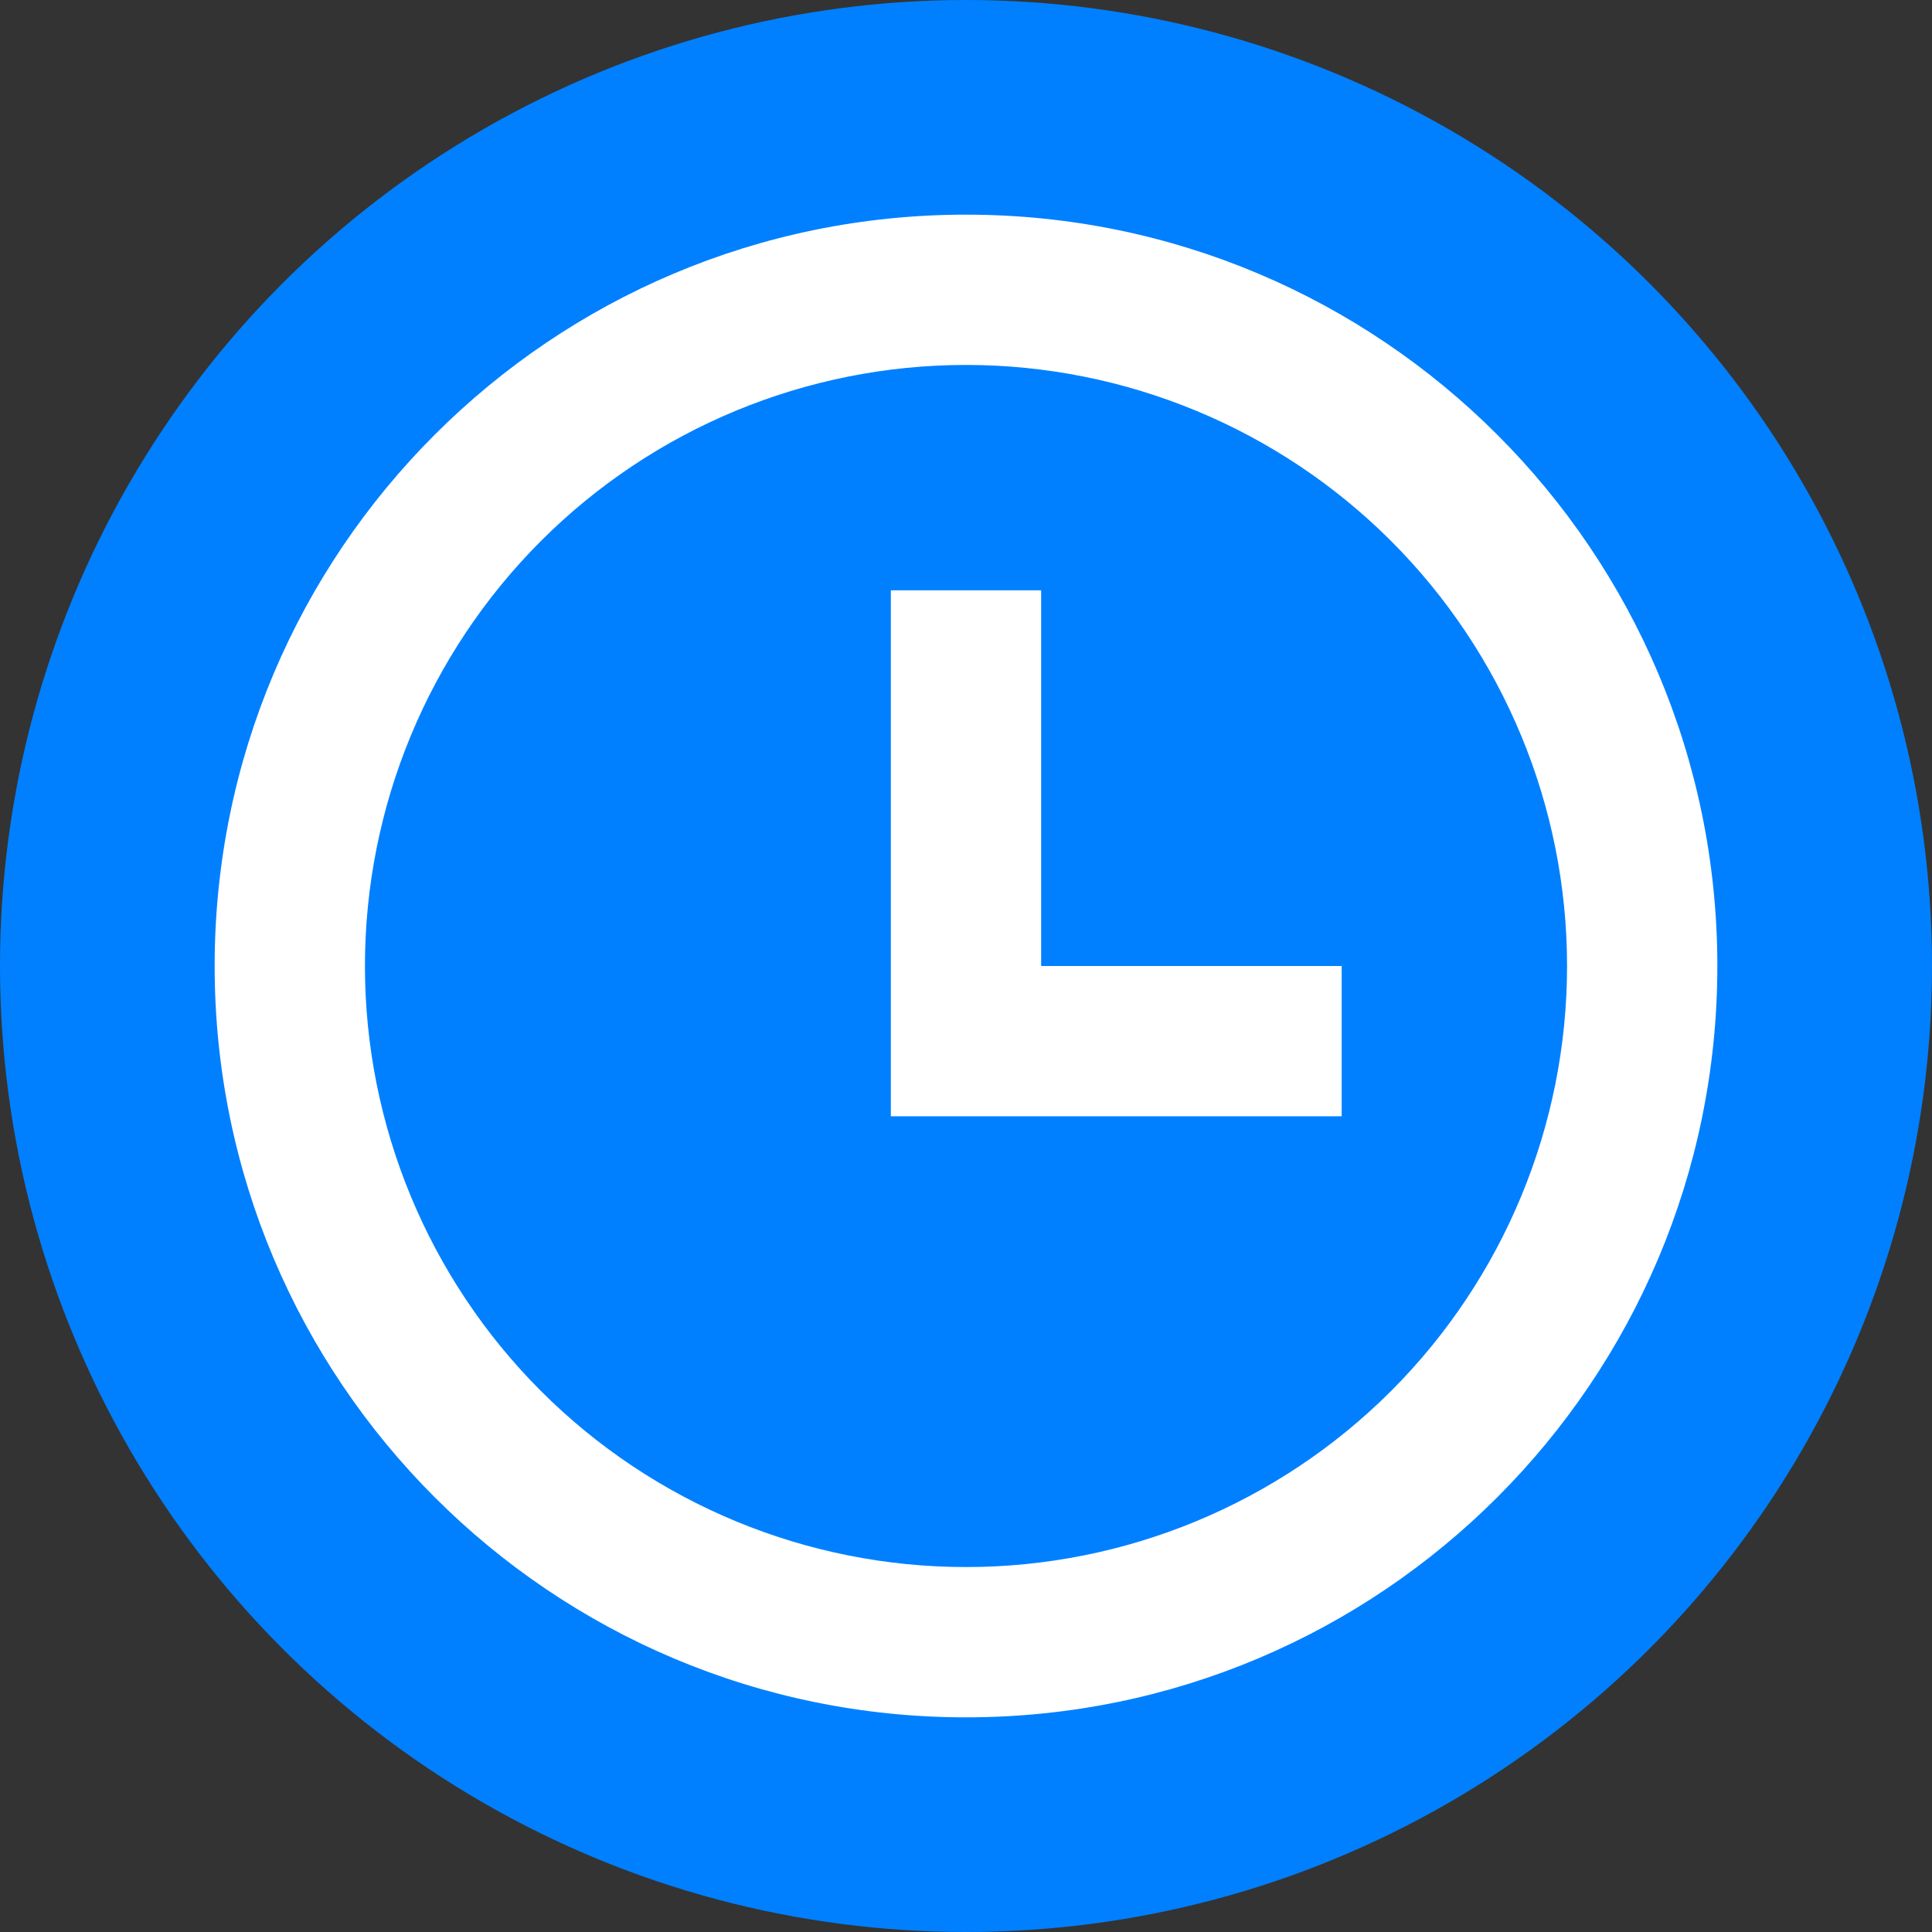
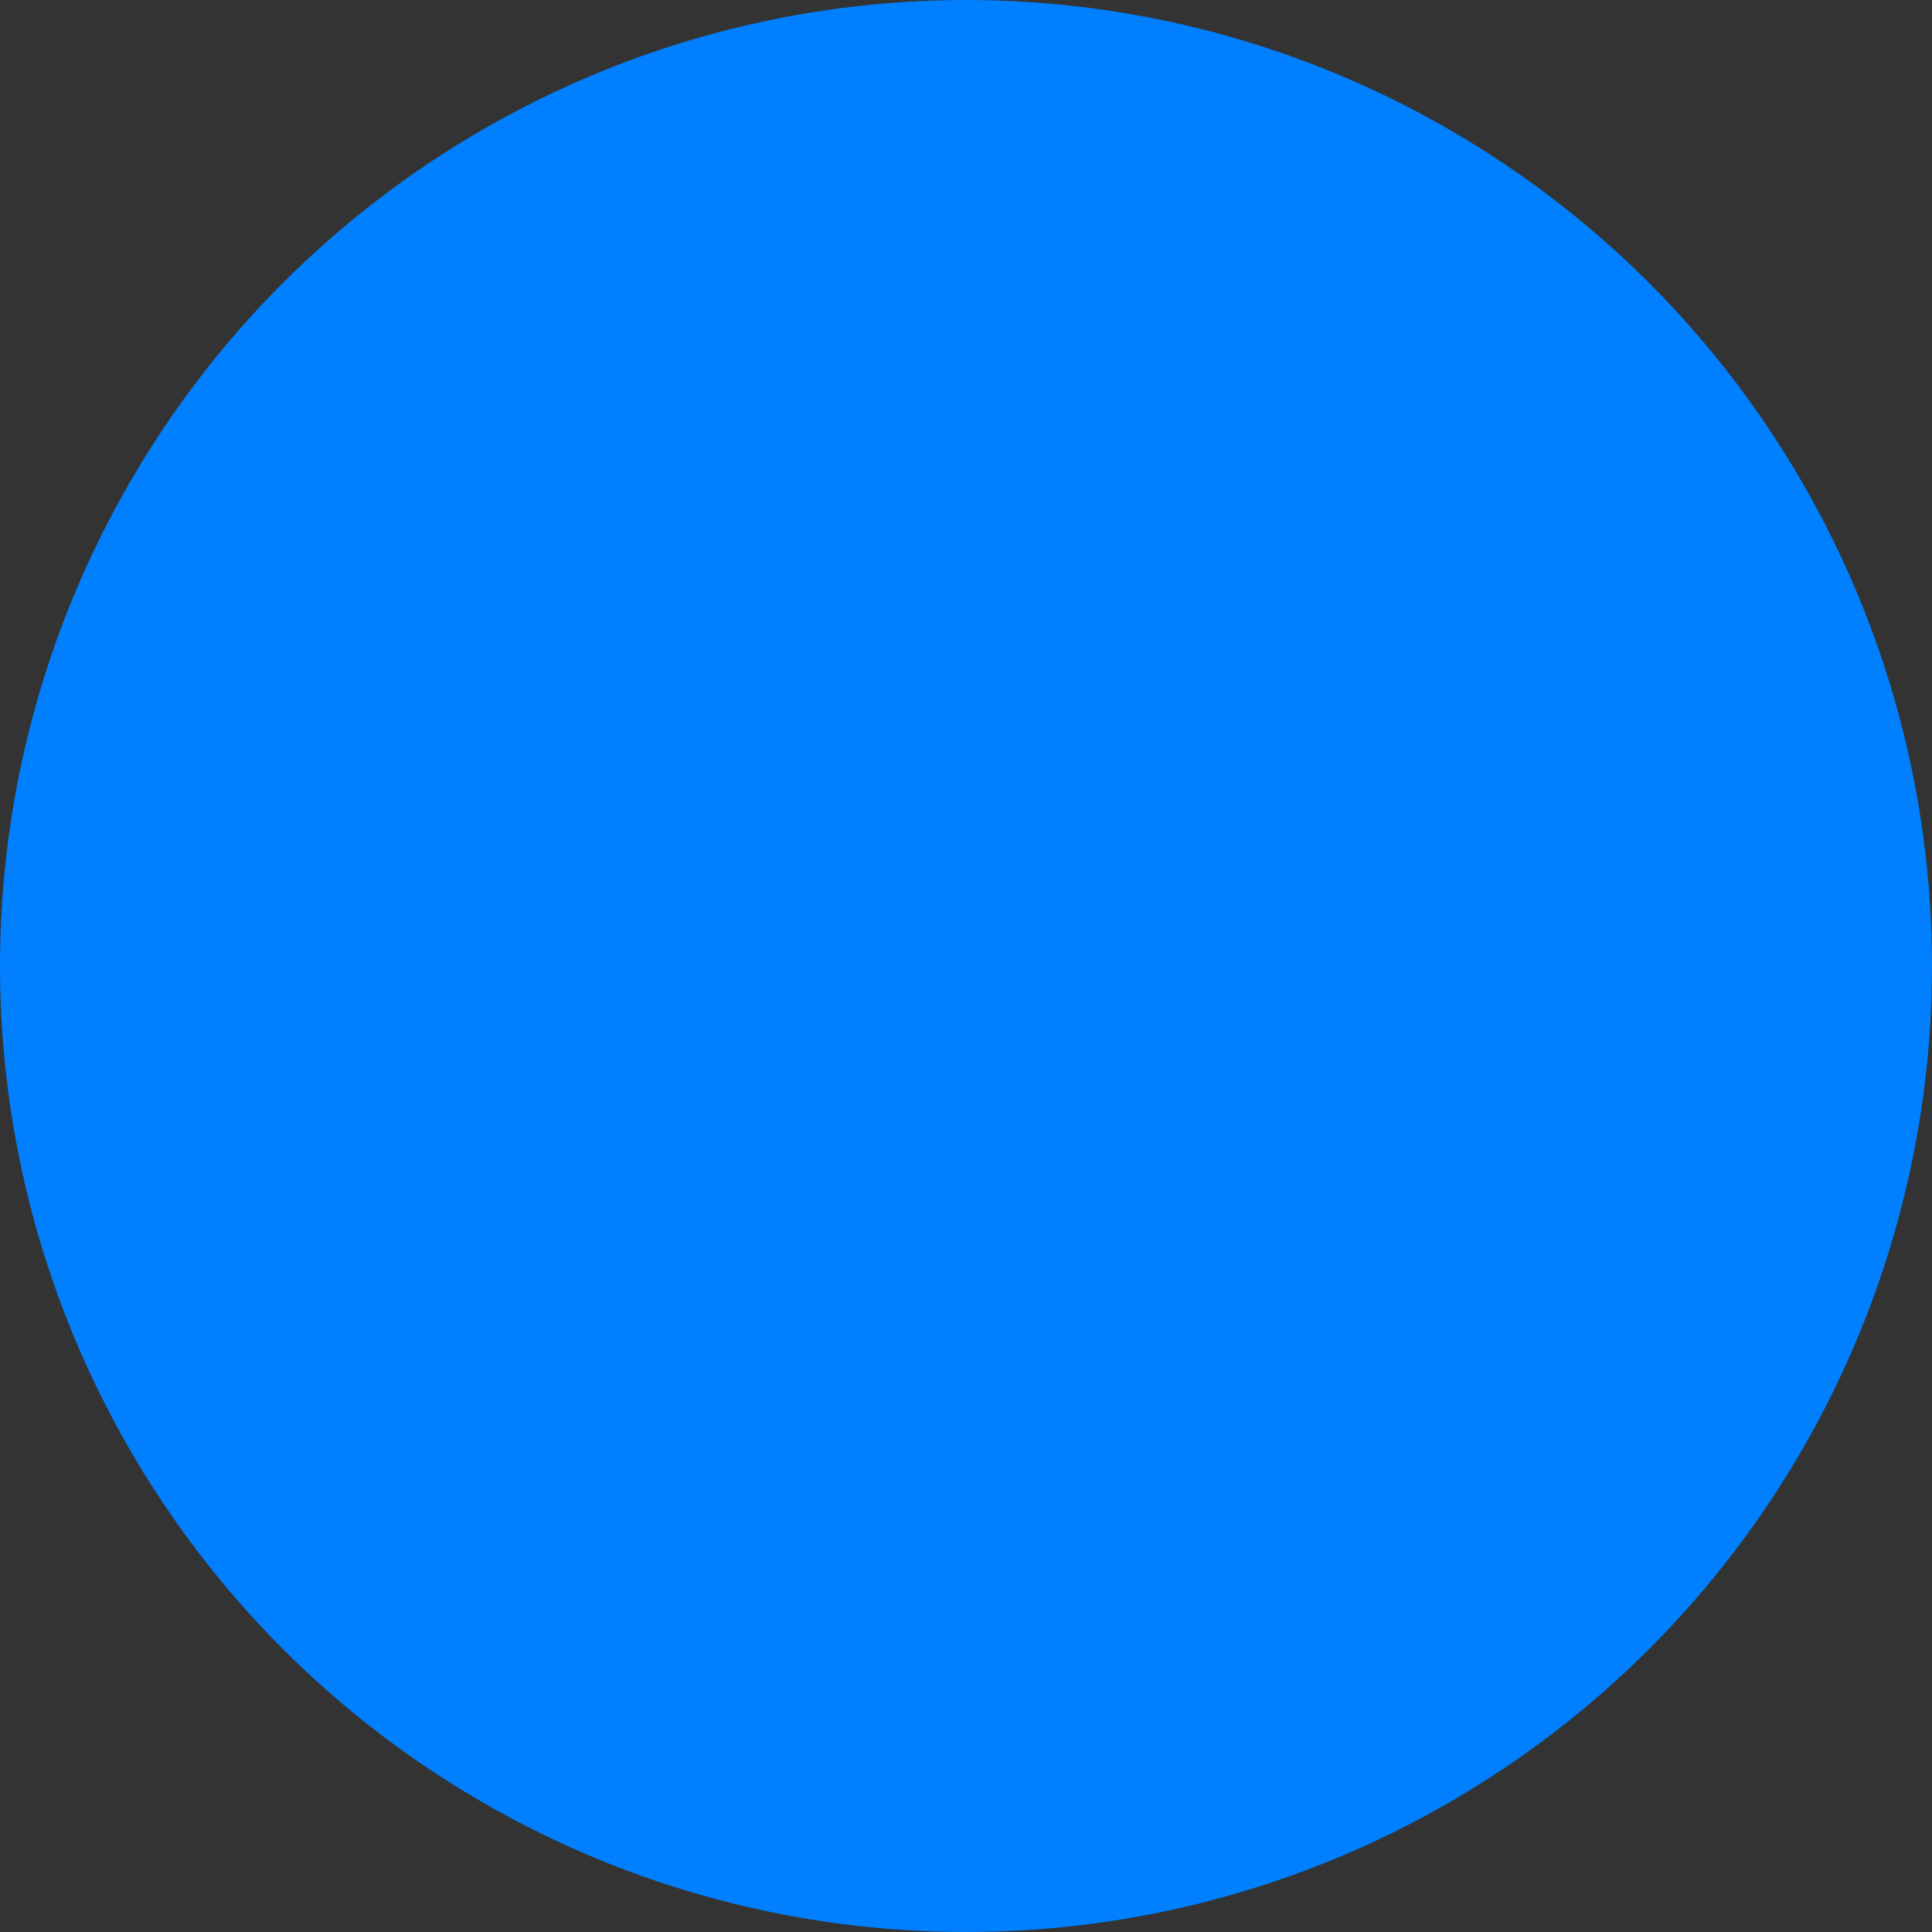
<svg xmlns="http://www.w3.org/2000/svg" width="38" height="38" viewBox="0 0 38 38" fill="none">
  <rect x="0" y="0" width="38" height="38" fill="#333333" stroke="none" />
  <circle cx="19" cy="19" r="19" fill="#0080FF" />
-   <path d="M19 33.778C10.838 33.778 4.222 27.162 4.222 19C4.222 10.838 10.838 4.222 19 4.222C27.162 4.222 33.778 10.838 33.778 19C33.778 27.162 27.162 33.778 19 33.778ZM19 30.822C22.135 30.822 25.142 29.577 27.36 27.36C29.577 25.142 30.822 22.135 30.822 19C30.822 15.864 29.577 12.857 27.36 10.64C25.142 8.423 22.135 7.178 19 7.178C15.864 7.178 12.857 8.423 10.64 10.64C8.423 12.857 7.178 15.864 7.178 19C7.178 22.135 8.423 25.142 10.64 27.36C12.857 29.577 15.864 30.822 19 30.822ZM20.478 19H26.389V21.956H17.522V11.611H20.478V19Z" fill="white" />
</svg>